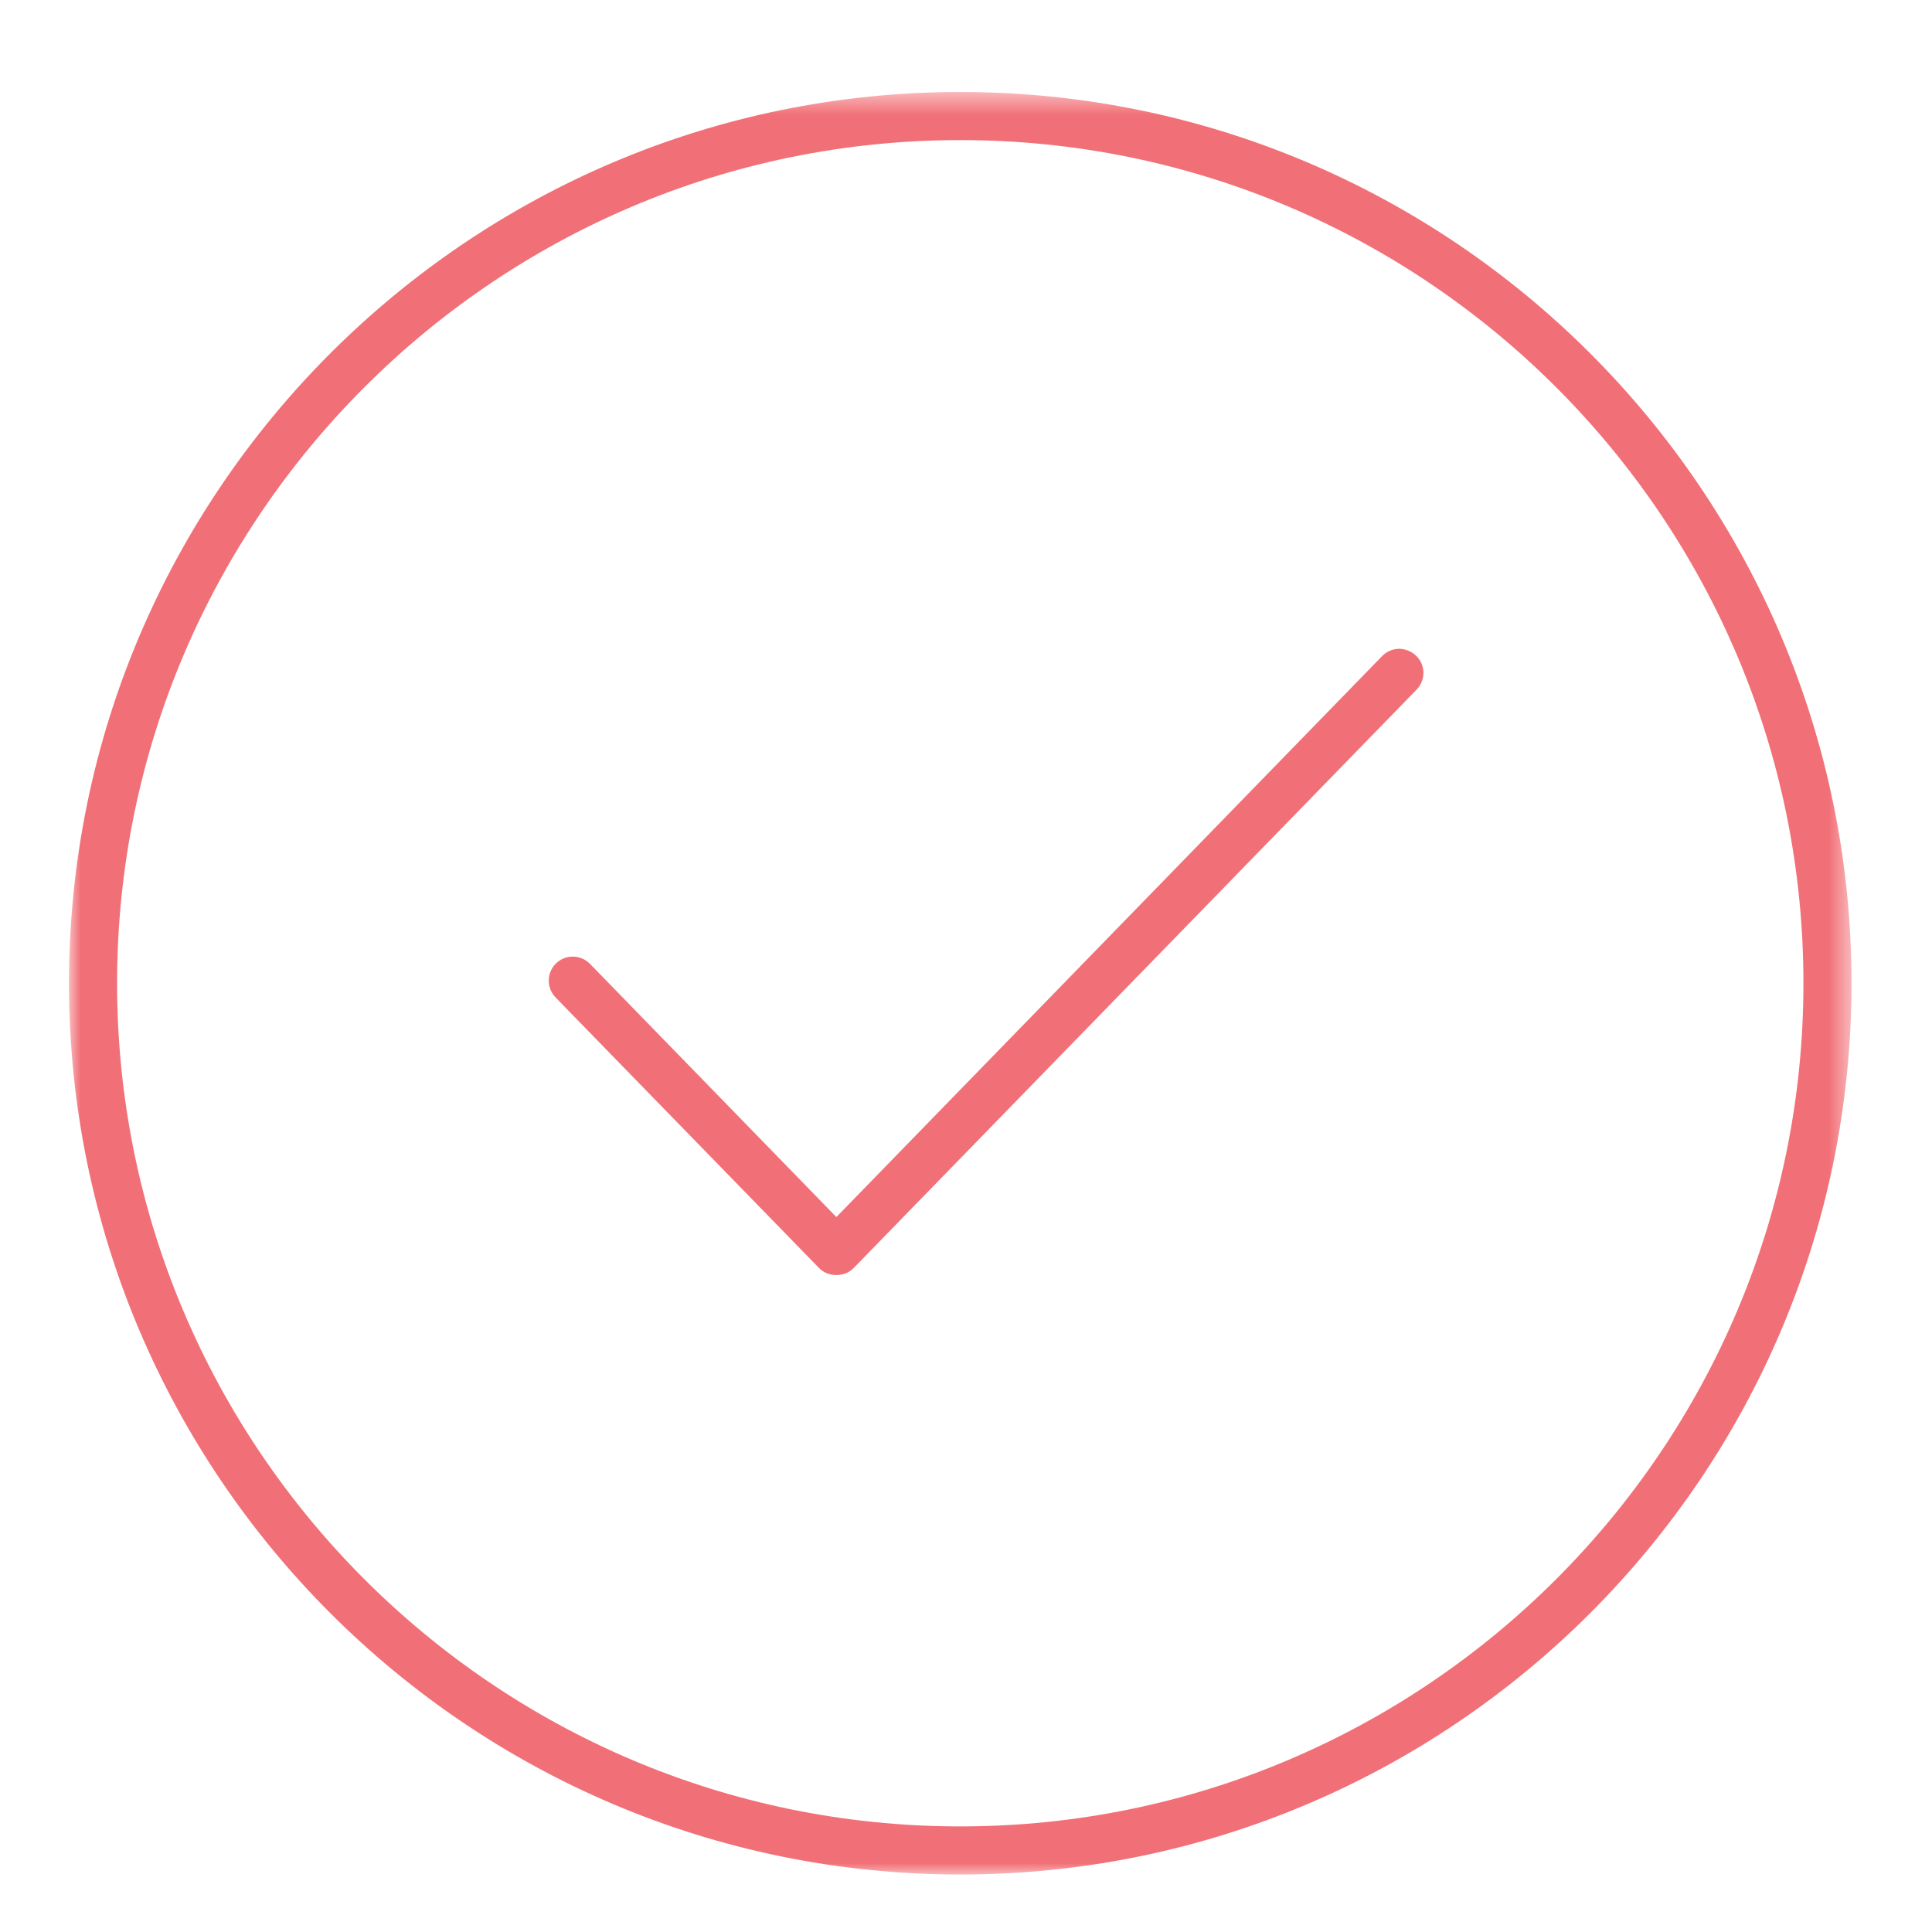
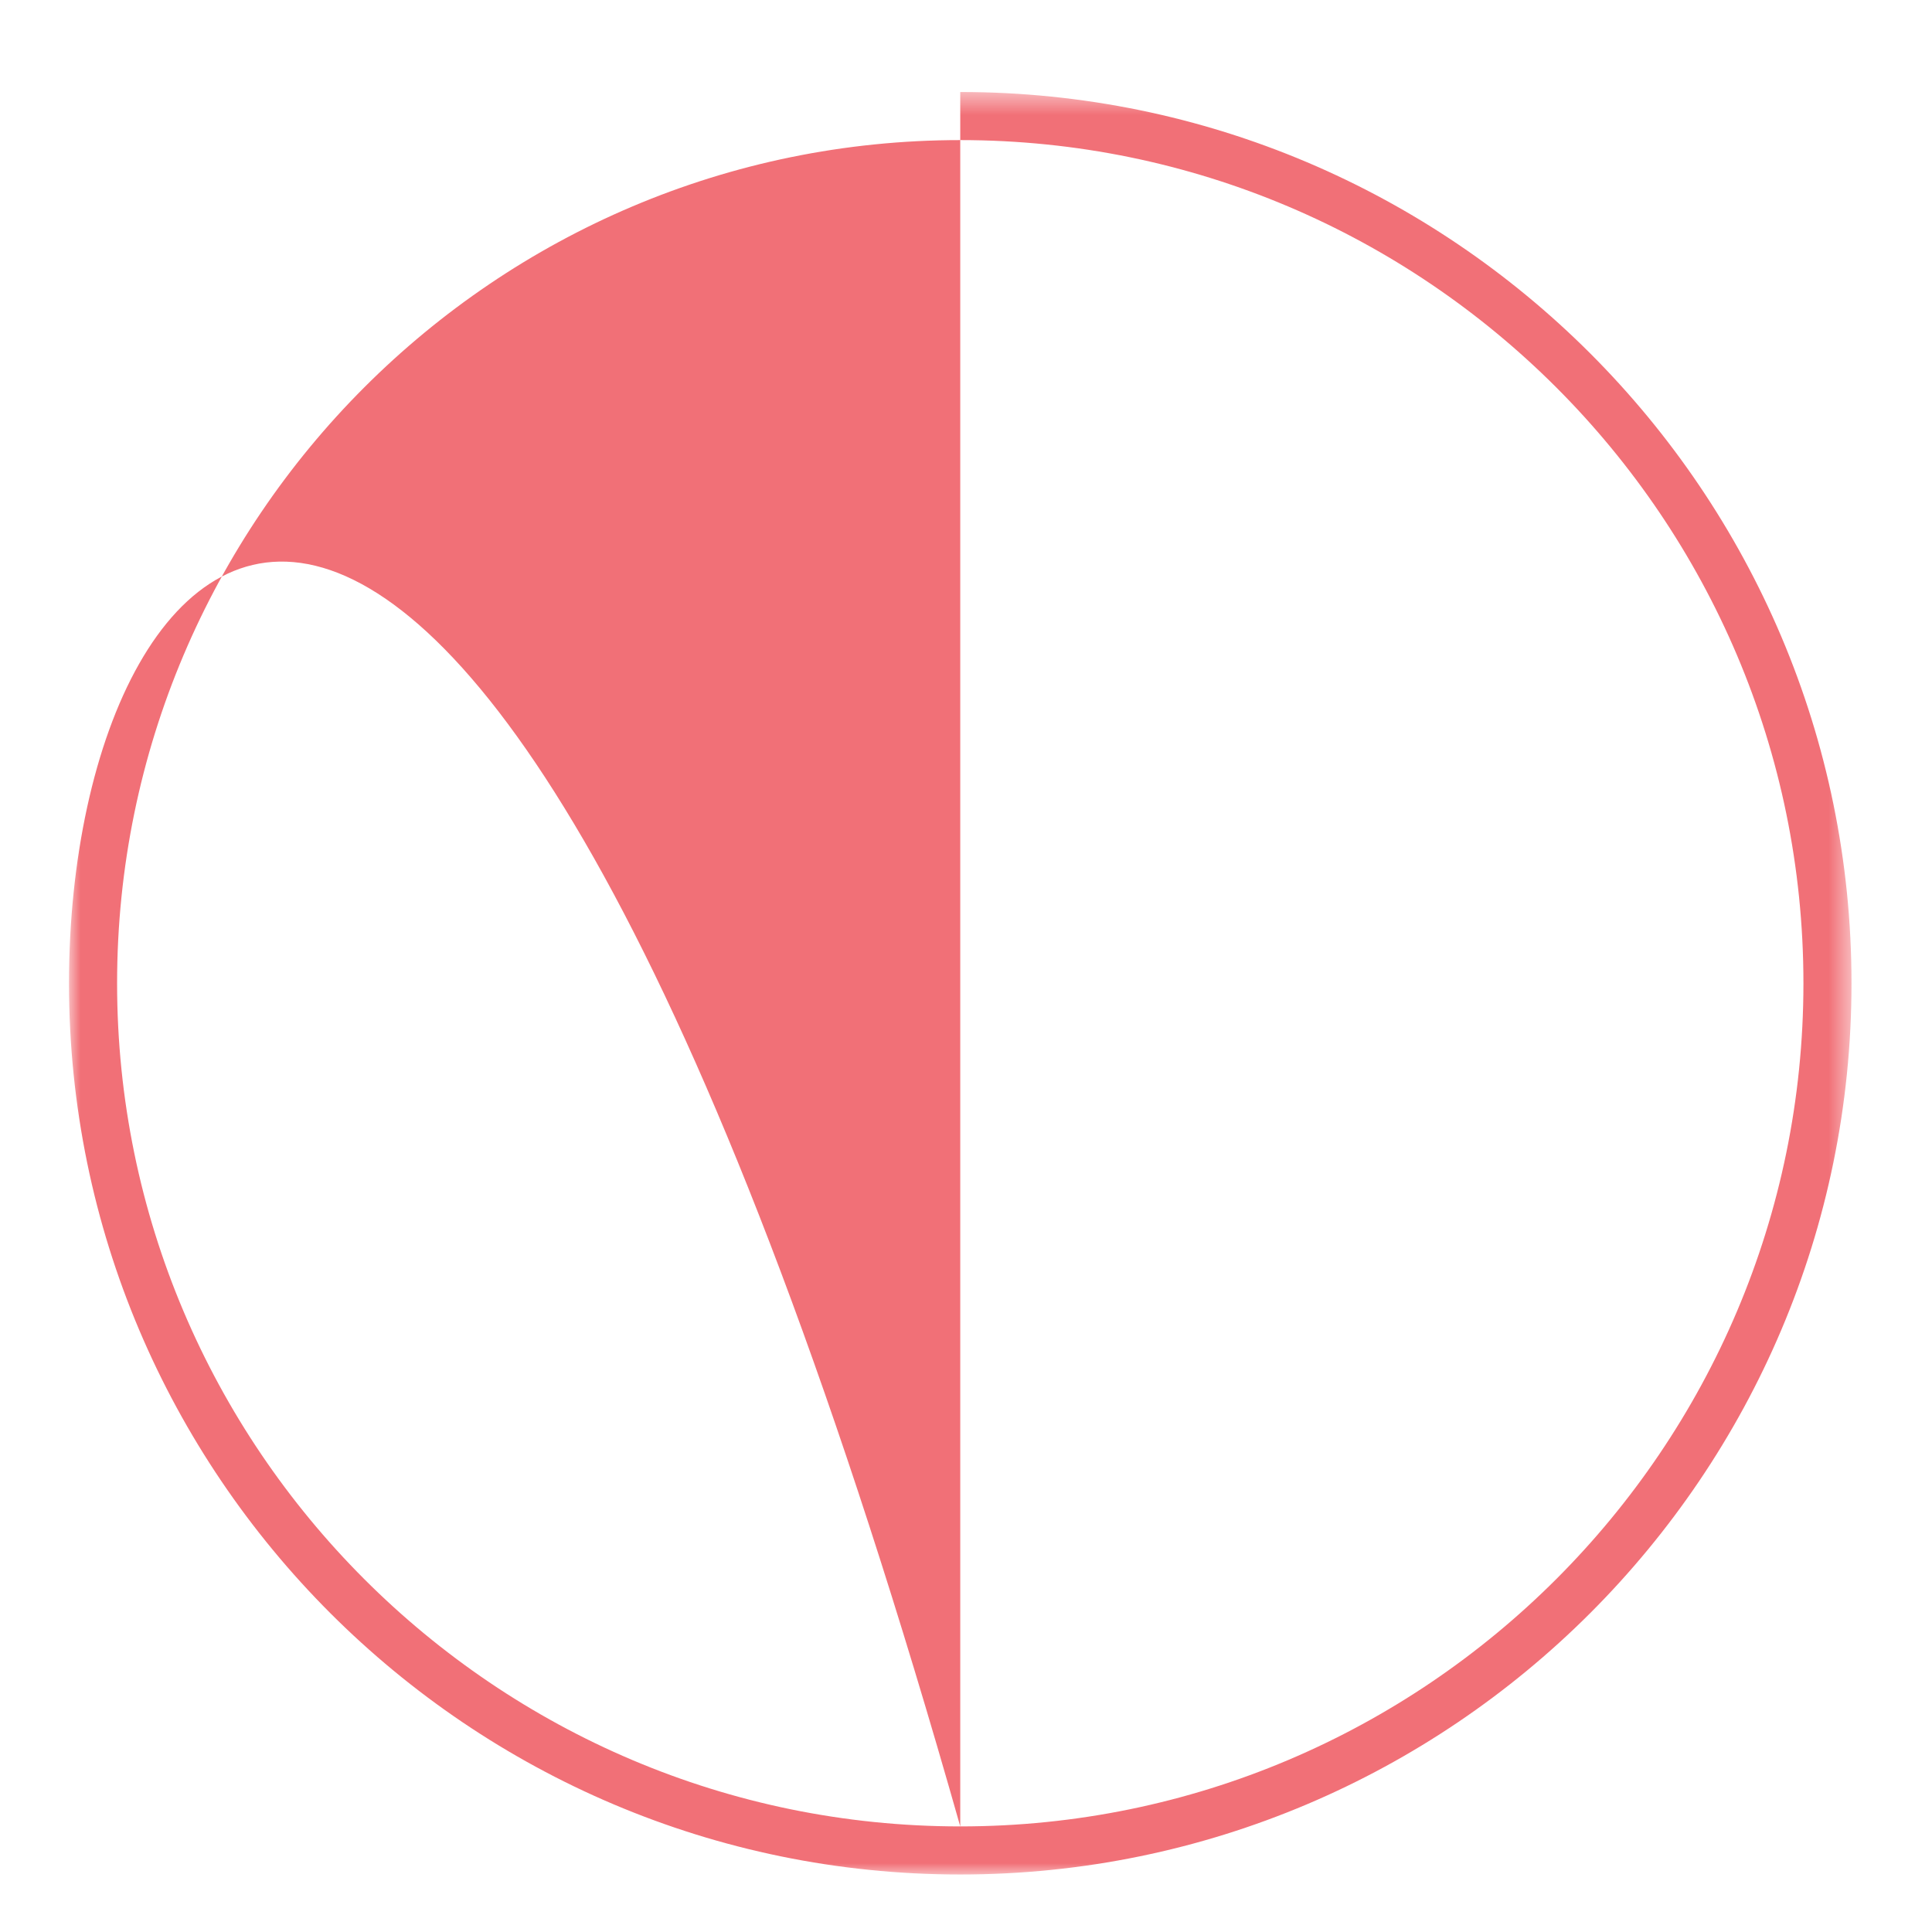
<svg xmlns="http://www.w3.org/2000/svg" xmlns:xlink="http://www.w3.org/1999/xlink" width="84px" height="84px" viewBox="0 0 84 84" version="1.1">
  <title>Outcome</title>
  <defs>
    <polygon id="path-1" points="0 0.5 77.5 0.5 77.5 78 0 78" />
  </defs>
  <g id="Outcome" stroke="none" stroke-width="1" fill="none" fill-rule="evenodd">
    <g id="Group-6" transform="translate(3, 3)">
-       <path d="M57.801,25.21 L57.8,25.21 C57.526,25.221 57.27,25.337 57.081,25.537 L33.364,49.915 L22.67,38.926 C22.464,38.709 22.186,38.591 21.901,38.591 C21.818,38.591 21.735,38.601 21.653,38.621 C21.288,38.711 20.998,38.991 20.897,39.353 C20.795,39.715 20.896,40.105 21.16,40.372 L32.61,52.131 C33.006,52.54 33.723,52.538 34.115,52.133 L58.58,26.995 C58.889,26.683 58.973,26.229 58.798,25.834 C58.627,25.443 58.206,25.197 57.801,25.21" id="Fill-1" fill="#F17077" />
      <g id="Group-5" transform="translate(0, 0.5)">
        <mask id="mask-2" fill="white">
          <use xlink:href="#path-1" />
        </mask>
        <g id="Clip-4" />
-         <path d="M38.75,75.909 C18.536,75.909 2.091,59.464 2.091,39.25 C2.091,19.036 18.536,2.591 38.75,2.591 C58.964,2.591 75.41,19.036 75.41,39.25 C75.41,59.464 58.964,75.909 38.75,75.909 M38.75,0.5 C17.383,0.5 0,17.883 0,39.25 C0,60.617 17.383,78 38.75,78 C60.117,78 77.5,60.617 77.5,39.25 C77.5,17.883 60.117,0.5 38.75,0.5" id="Fill-3" fill="#F17077" mask="url(#mask-2)" />
+         <path d="M38.75,75.909 C18.536,75.909 2.091,59.464 2.091,39.25 C2.091,19.036 18.536,2.591 38.75,2.591 C58.964,2.591 75.41,19.036 75.41,39.25 C75.41,59.464 58.964,75.909 38.75,75.909 C17.383,0.5 0,17.883 0,39.25 C0,60.617 17.383,78 38.75,78 C60.117,78 77.5,60.617 77.5,39.25 C77.5,17.883 60.117,0.5 38.75,0.5" id="Fill-3" fill="#F17077" mask="url(#mask-2)" />
      </g>
    </g>
  </g>
</svg>